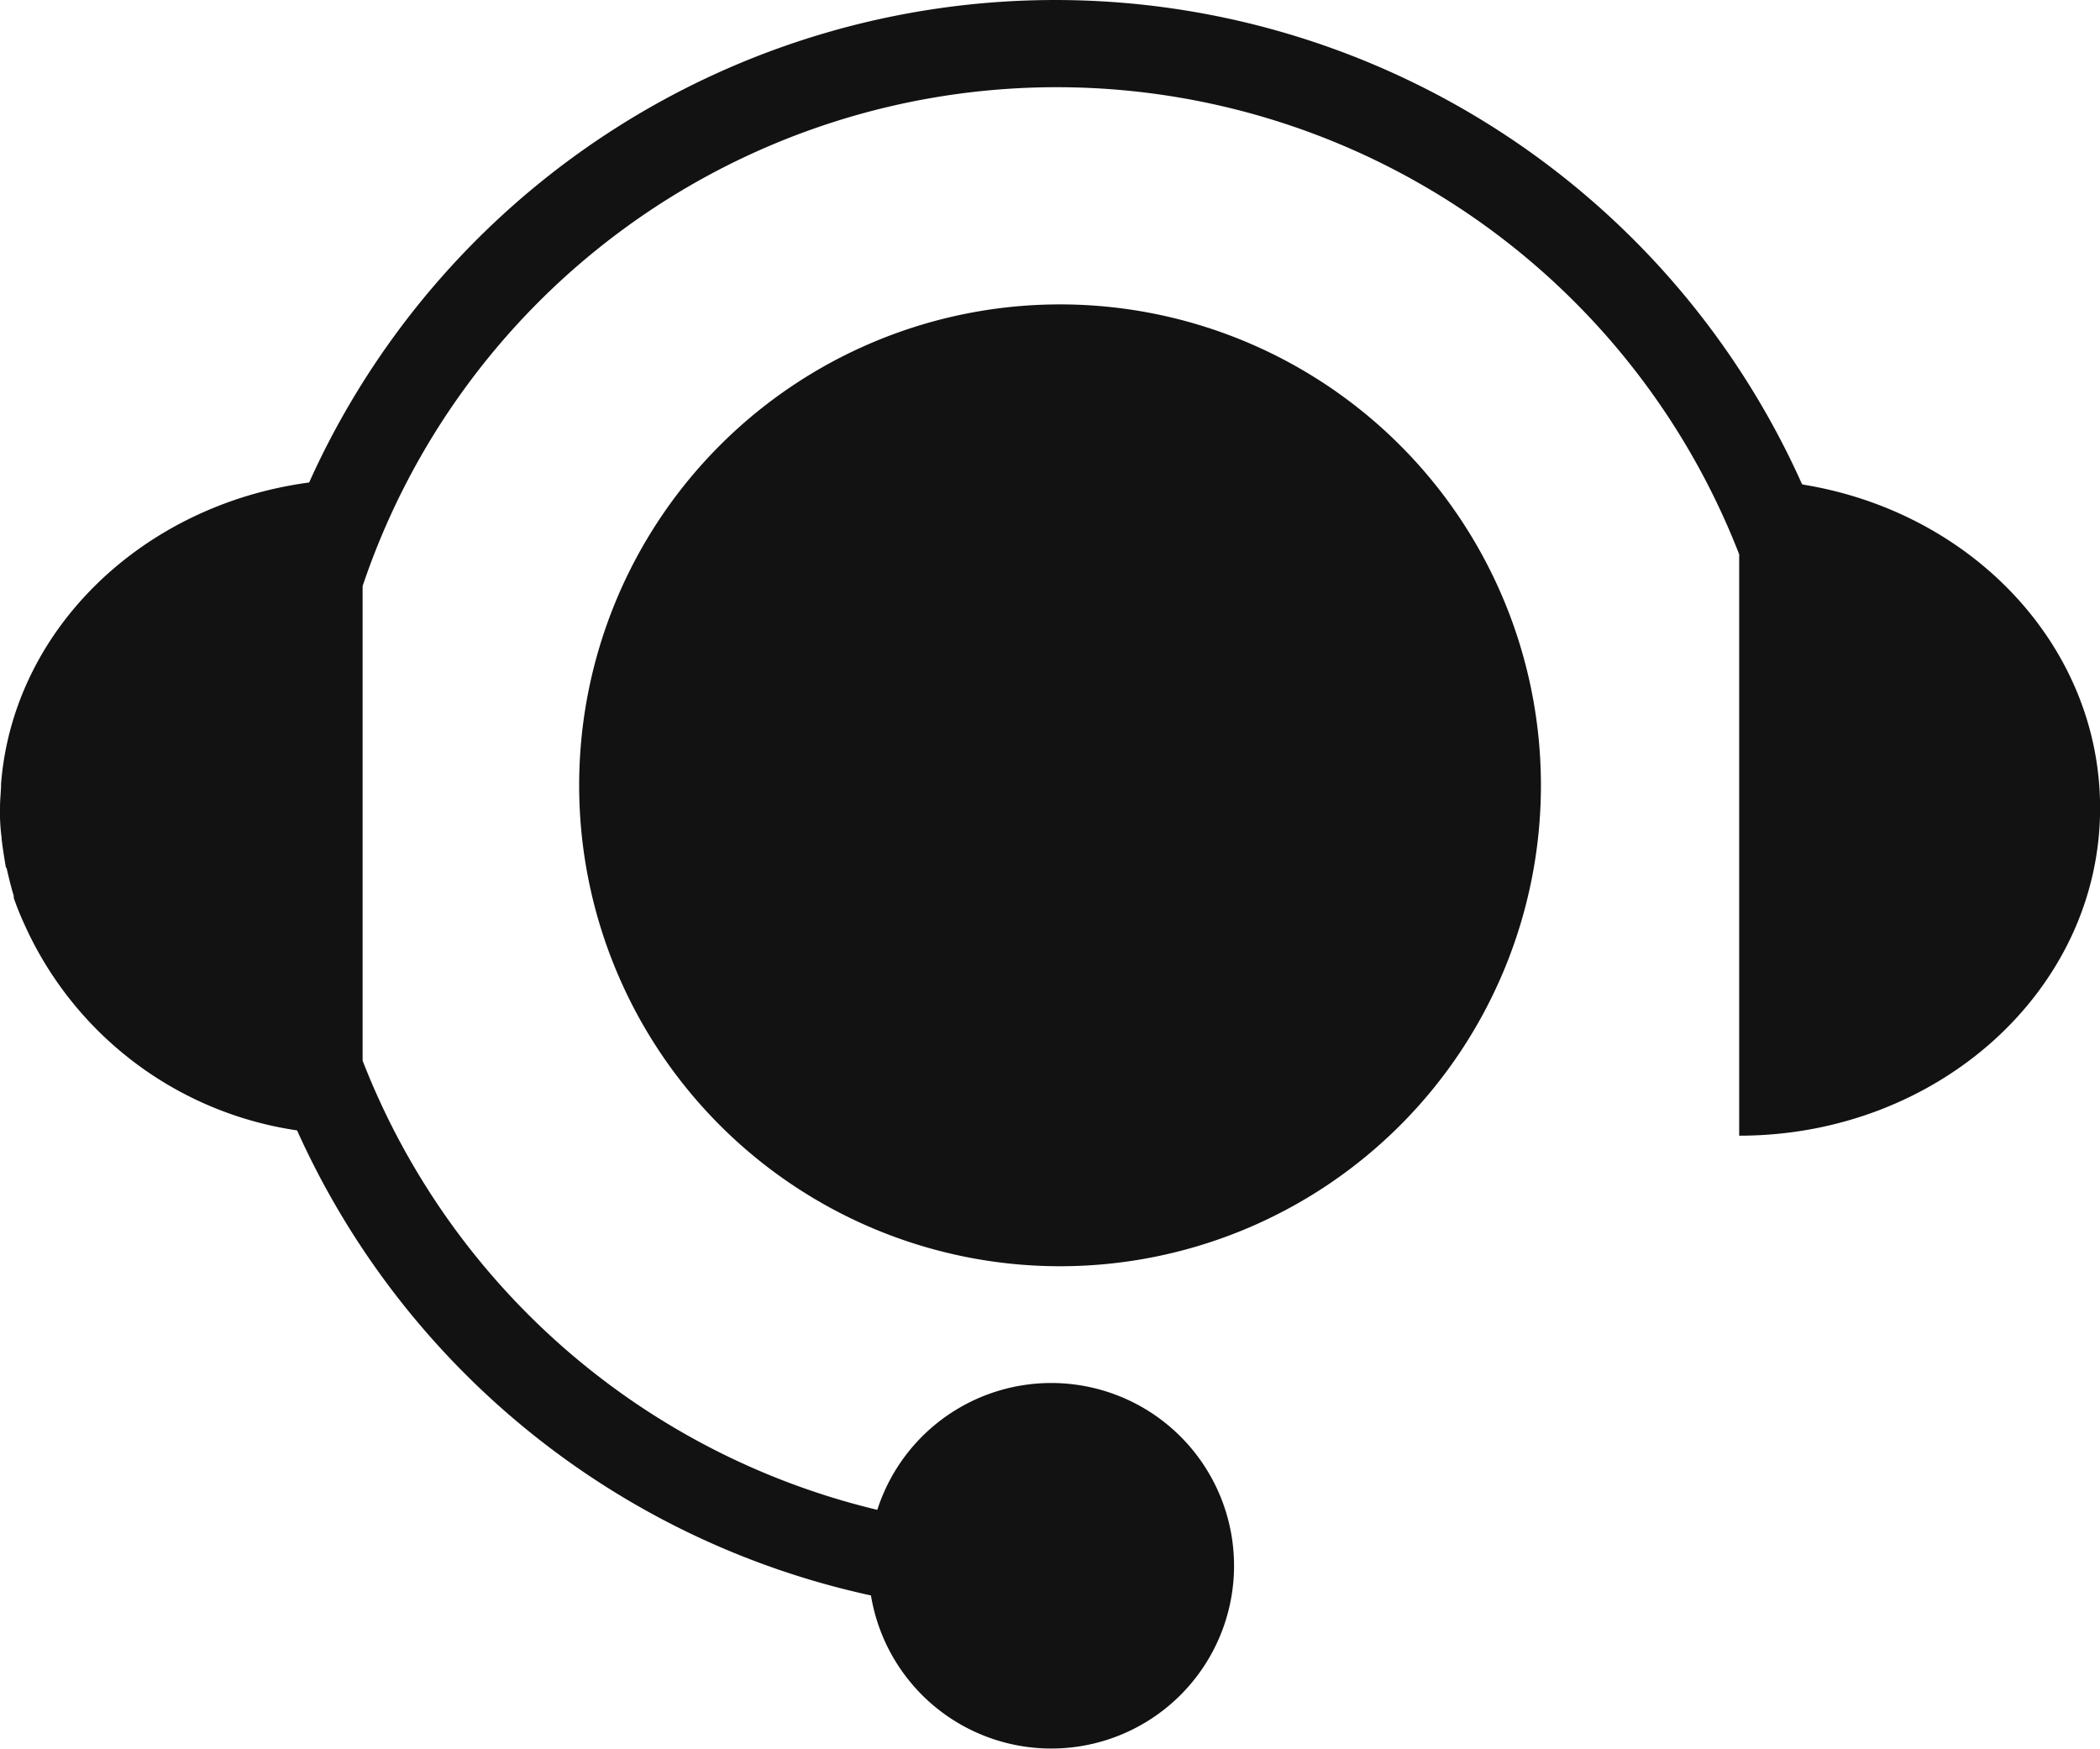
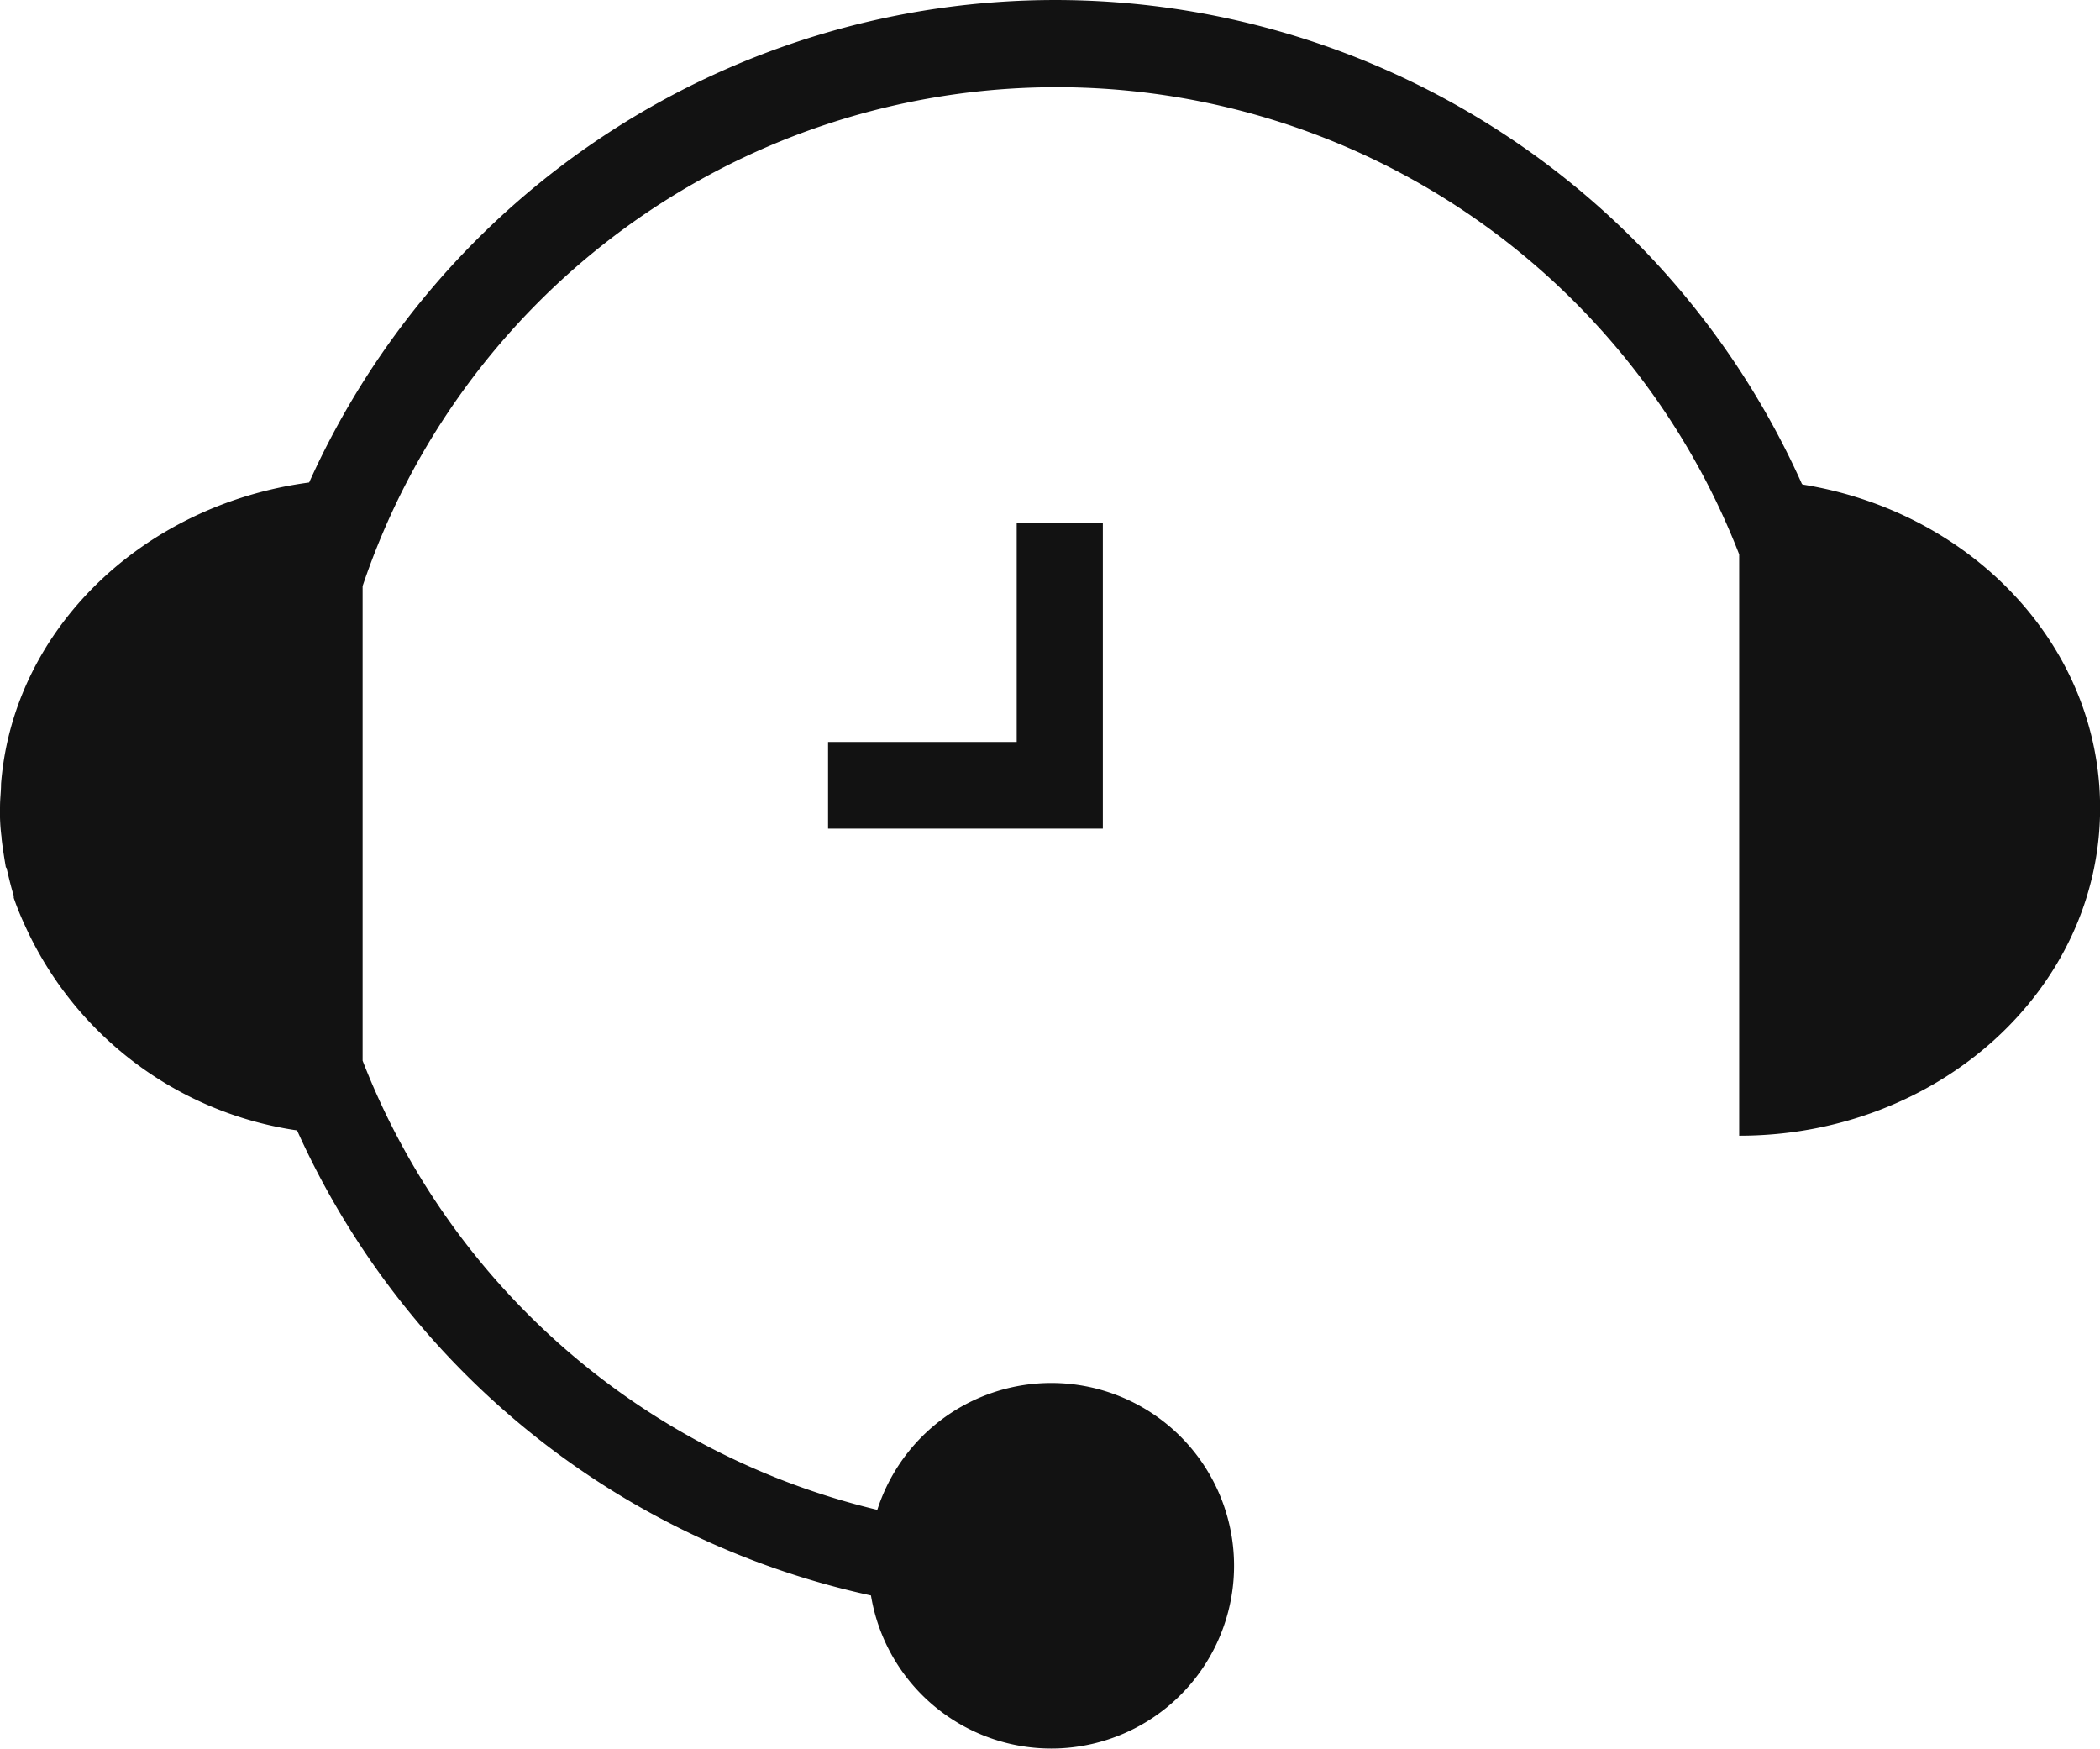
<svg xmlns="http://www.w3.org/2000/svg" width="118.253" height="98.465" viewBox="0 0 118.253 98.465">
  <g id="g349" transform="translate(-485 -300)">
    <g id="g347" transform="translate(485 300)">
      <g id="g345">
        <path id="path339" d="M586.471,327.257a46.067,46.067,0,0,0-84.063-.089c-9.373,1.25-16.664,8.272-17.348,16.961,0,.417-.059.833-.059,1.309a10.826,10.826,0,0,0,.089,1.726v.059c.06.536.149,1.071.238,1.607.059.059.059.089.059.119.119.506.238,1.012.387,1.488v.119a15.468,15.468,0,0,0,.6,1.488,20.006,20.006,0,0,0,15.355,11.605,46.175,46.175,0,0,0,32.316,26.186,10.291,10.291,0,1,0,.357-4.82,41.447,41.447,0,0,1-28.983-25.293V333a41.232,41.232,0,0,1,77.516-1.786v32.733c11.218,0,20.324-8.242,20.324-18.449,0-9.106-7.2-16.664-16.723-18.211Z" transform="translate(-485 -300)" fill="#121212" />
-         <path id="path341" d="M523.039,305.76a27.079,27.079,0,1,0,27.079,27.079A27.082,27.082,0,0,0,523.039,305.76Zm0,49.307a22.184,22.184,0,1,0-.03,0Z" transform="translate(-463.347 -288.62)" fill="#121212" />
        <path id="path343" d="M511.293,322.22H500.67v4.88h15.473V309.9h-4.85Z" transform="translate(-454.041 -280.441)" fill="#121212" />
      </g>
    </g>
  </g>
</svg>